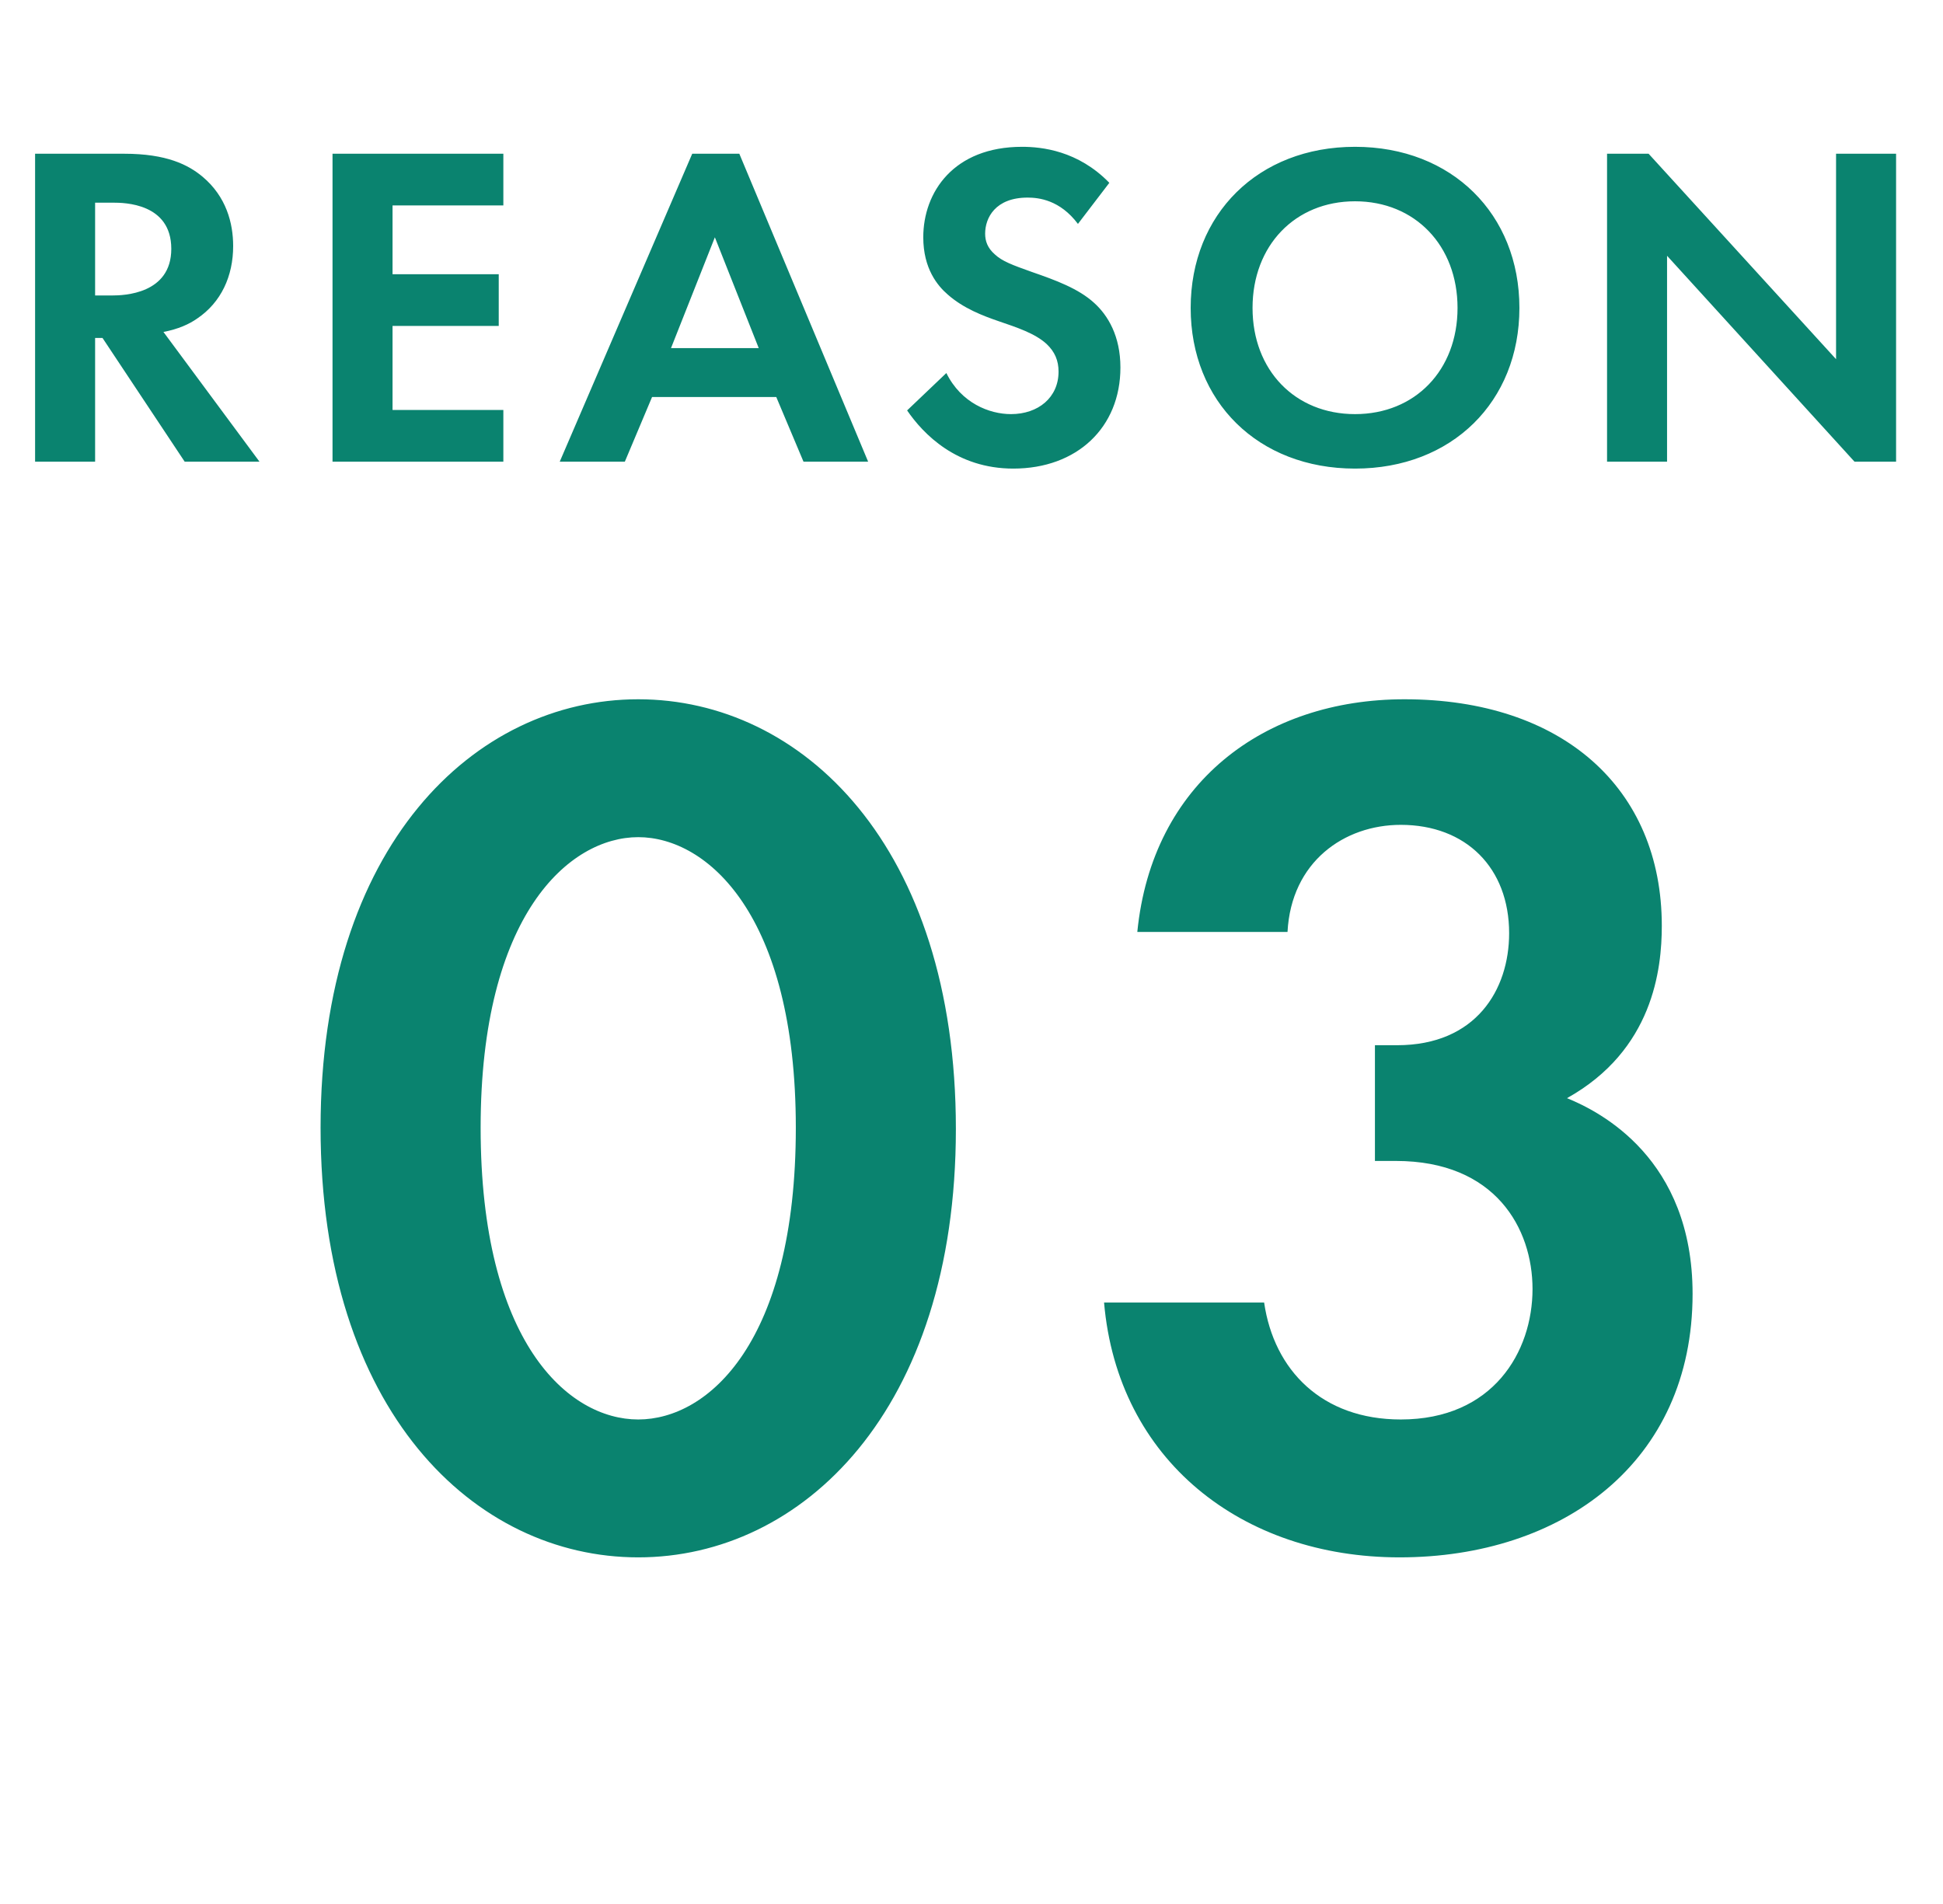
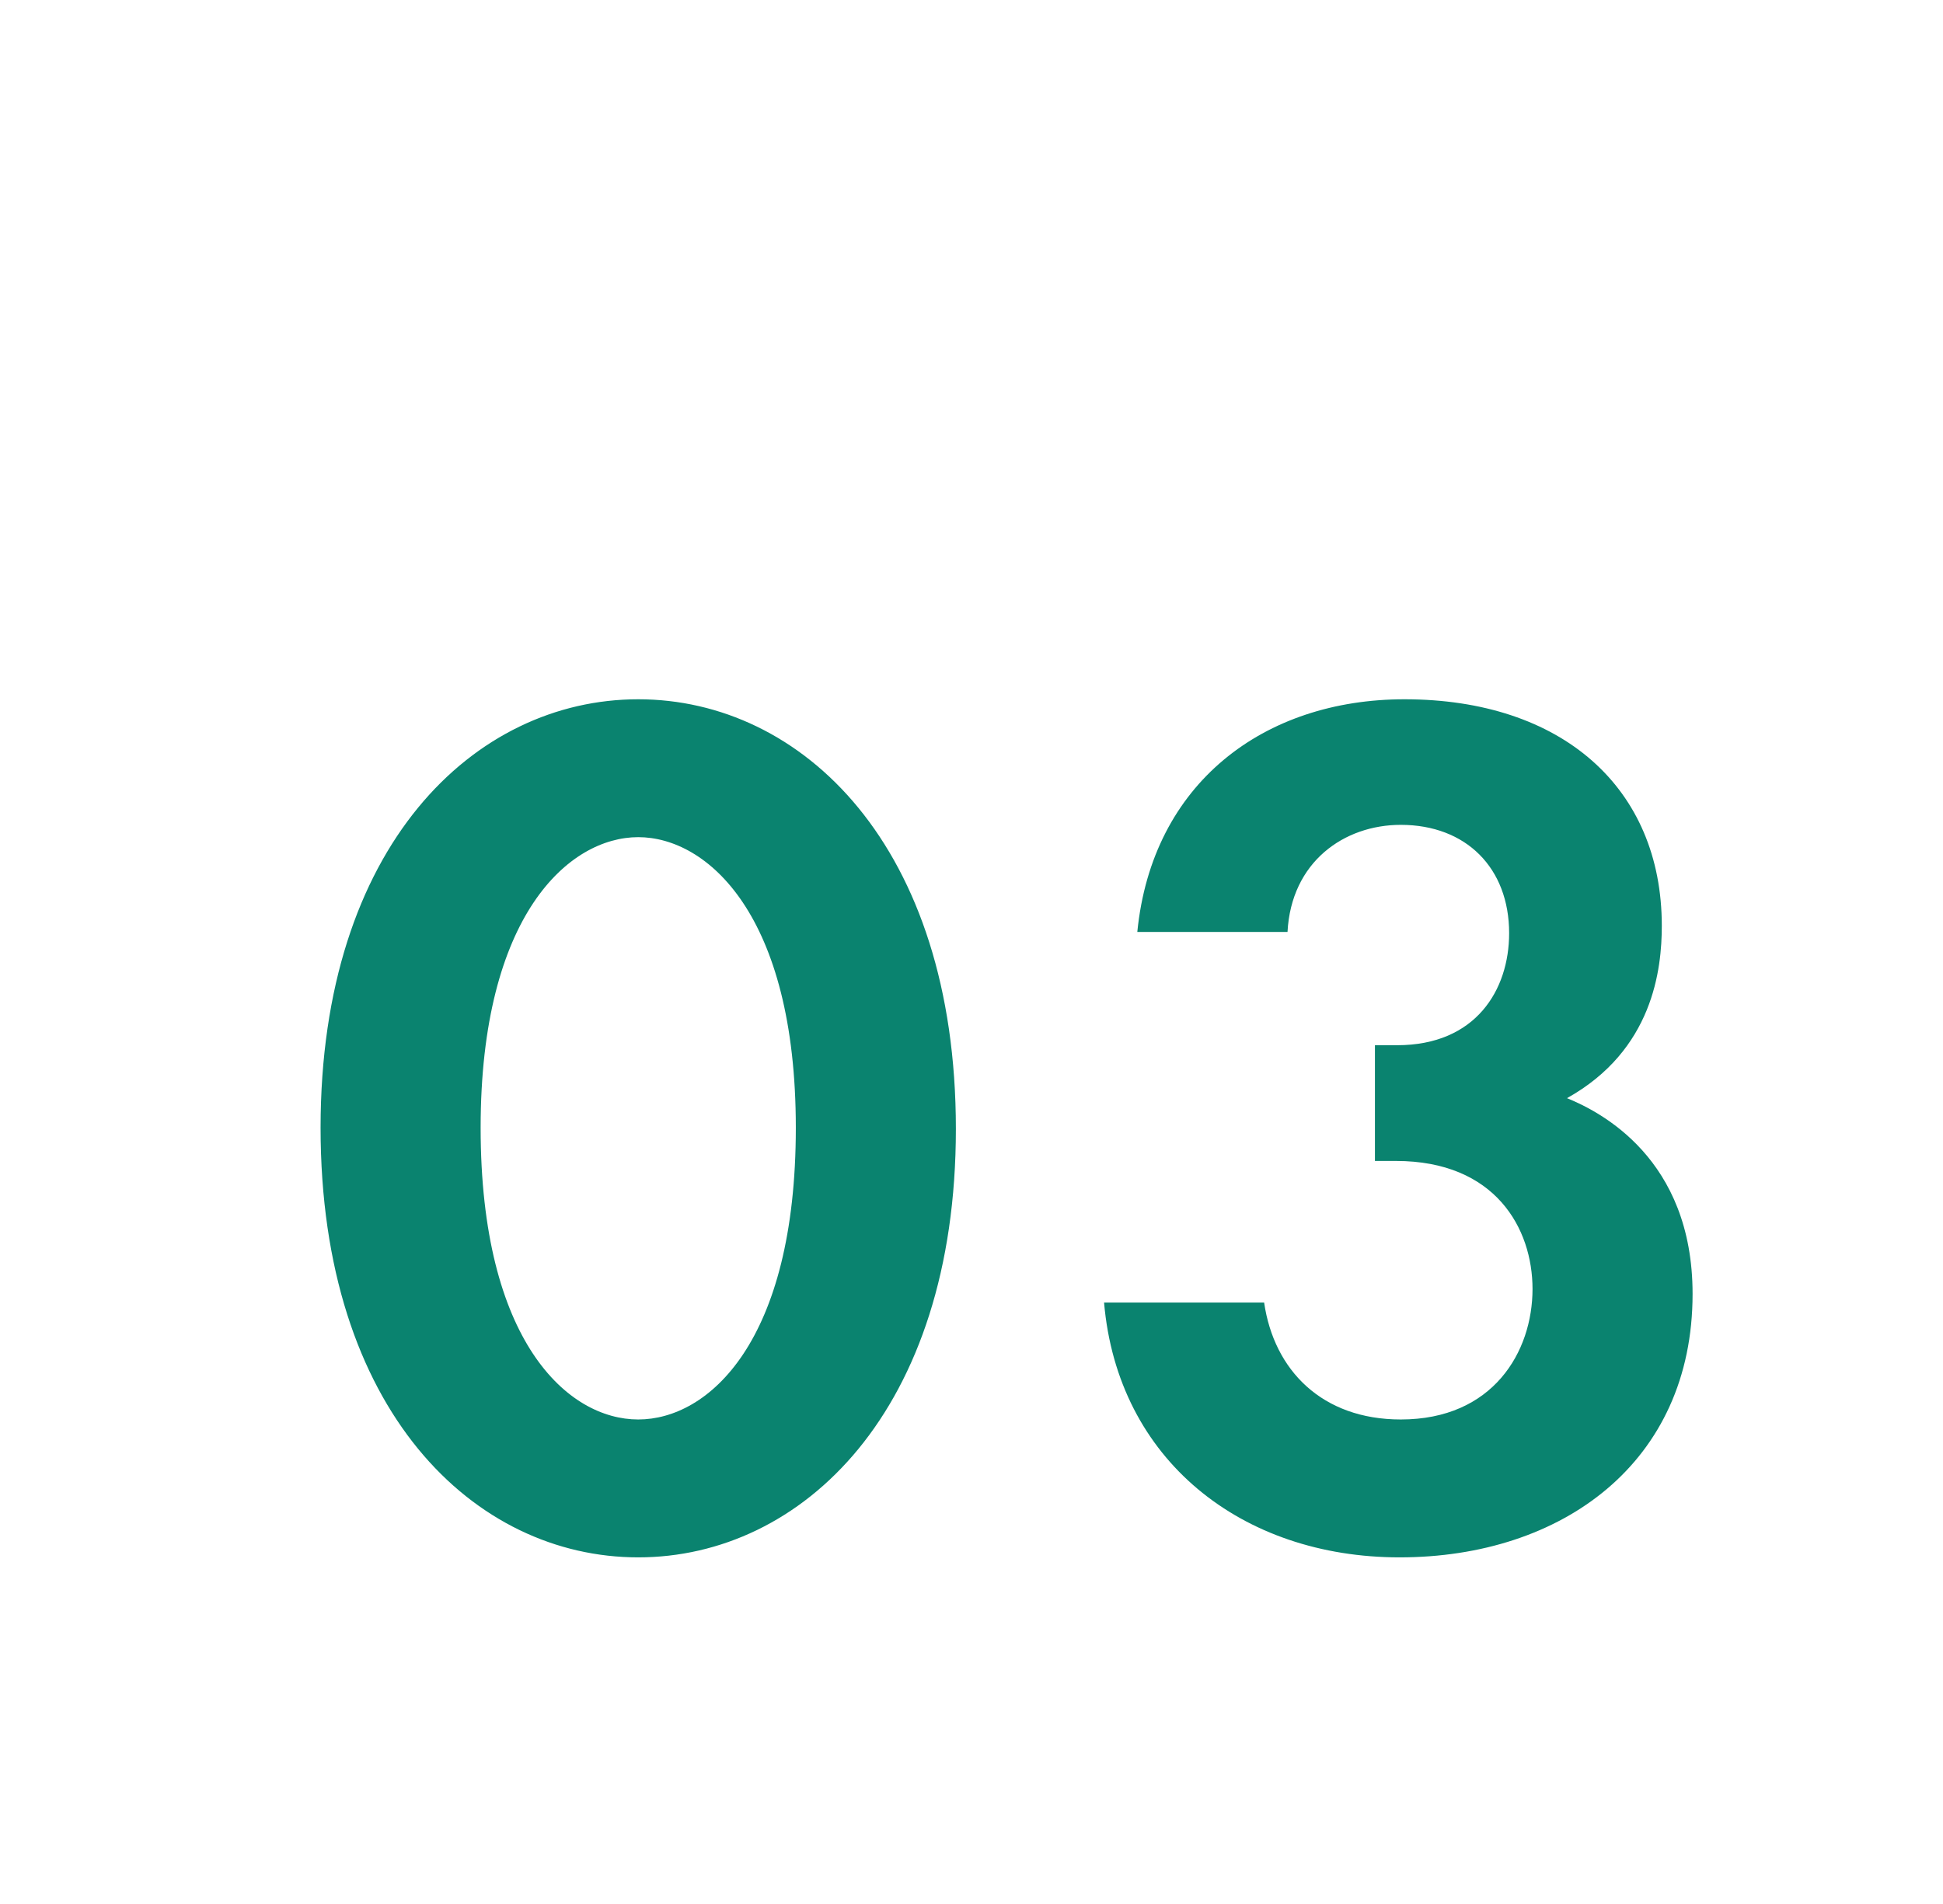
<svg xmlns="http://www.w3.org/2000/svg" width="101" height="99" viewBox="0 0 101 99" fill="none">
  <path d="M33.176 80.96C24.664 80.96 16.664 73.344 16.664 58.624C16.664 43.968 24.664 36.352 33.176 36.352C41.688 36.352 49.688 43.968 49.688 58.688C49.688 73.344 41.688 80.96 33.176 80.96ZM33.176 43.52C29.592 43.52 24.984 47.552 24.984 58.624C24.984 69.76 29.528 73.792 33.176 73.792C36.824 73.792 41.368 69.76 41.368 58.624C41.368 47.552 36.76 43.52 33.176 43.52ZM66.927 48.448H59.119C59.887 40.704 65.711 36.352 73.007 36.352C81.199 36.352 86.383 40.96 86.383 48.128C86.383 50.368 85.935 54.592 81.455 57.088C83.183 57.792 87.983 60.224 87.983 67.264C87.983 76.032 81.199 80.96 72.751 80.96C64.559 80.96 58.095 75.904 57.391 67.712H65.711C66.223 71.232 68.719 73.792 72.815 73.792C77.615 73.792 79.663 70.272 79.663 67.008C79.663 63.872 77.743 60.352 72.559 60.352H71.471V54.336H72.623C76.719 54.336 78.447 51.456 78.447 48.512C78.447 45.12 76.207 42.88 72.815 42.88C69.871 42.88 67.119 44.8 66.927 48.448Z" fill="#0A836F" />
-   <path d="M1.824 7.992H6.456C8.664 7.992 9.792 8.568 10.536 9.192C11.76 10.224 12.12 11.592 12.12 12.792C12.12 14.352 11.496 15.72 10.248 16.56C9.84 16.848 9.264 17.112 8.496 17.256L13.488 24H9.6L5.328 17.568H4.944V24H1.824V7.992ZM4.944 10.536V15.36H5.832C6.432 15.36 8.904 15.288 8.904 12.936C8.904 10.56 6.456 10.536 5.88 10.536H4.944ZM26.165 7.992V10.68H20.405V14.256H25.925V16.944H20.405V21.312H26.165V24H17.285V7.992H26.165ZM41.767 24L40.352 20.64H33.895L32.48 24H29.096L35.983 7.992H38.431L45.127 24H41.767ZM34.88 18.096H39.44L37.16 12.336L34.88 18.096ZM57.665 9.504L56.033 11.64C55.097 10.392 53.993 10.272 53.417 10.272C51.737 10.272 51.209 11.328 51.209 12.144C51.209 12.528 51.329 12.888 51.713 13.224C52.097 13.584 52.625 13.776 53.633 14.136C54.881 14.568 56.057 15 56.873 15.744C57.593 16.392 58.241 17.472 58.241 19.104C58.241 22.224 55.985 24.36 52.673 24.36C49.721 24.36 47.993 22.56 47.153 21.336L49.193 19.392C49.961 20.952 51.425 21.528 52.553 21.528C53.969 21.528 55.025 20.664 55.025 19.32C55.025 18.744 54.833 18.288 54.401 17.88C53.801 17.328 52.841 17.016 51.929 16.704C51.089 16.416 50.081 16.032 49.265 15.312C48.737 14.856 47.993 13.968 47.993 12.336C47.993 9.984 49.577 7.632 53.129 7.632C54.137 7.632 56.033 7.824 57.665 9.504ZM70.437 7.632C75.477 7.632 78.981 11.136 78.981 16.008C78.981 20.88 75.477 24.36 70.437 24.36C65.397 24.36 61.893 20.88 61.893 16.008C61.893 11.136 65.397 7.632 70.437 7.632ZM70.437 21.528C73.557 21.528 75.765 19.248 75.765 16.008C75.765 12.768 73.557 10.464 70.437 10.464C67.317 10.464 65.109 12.768 65.109 16.008C65.109 19.248 67.317 21.528 70.437 21.528ZM86.656 24H83.537V7.992H85.697L95.441 18.672V7.992H98.561V24H96.4L86.656 13.296V24Z" fill="#0A836F" />
</svg>